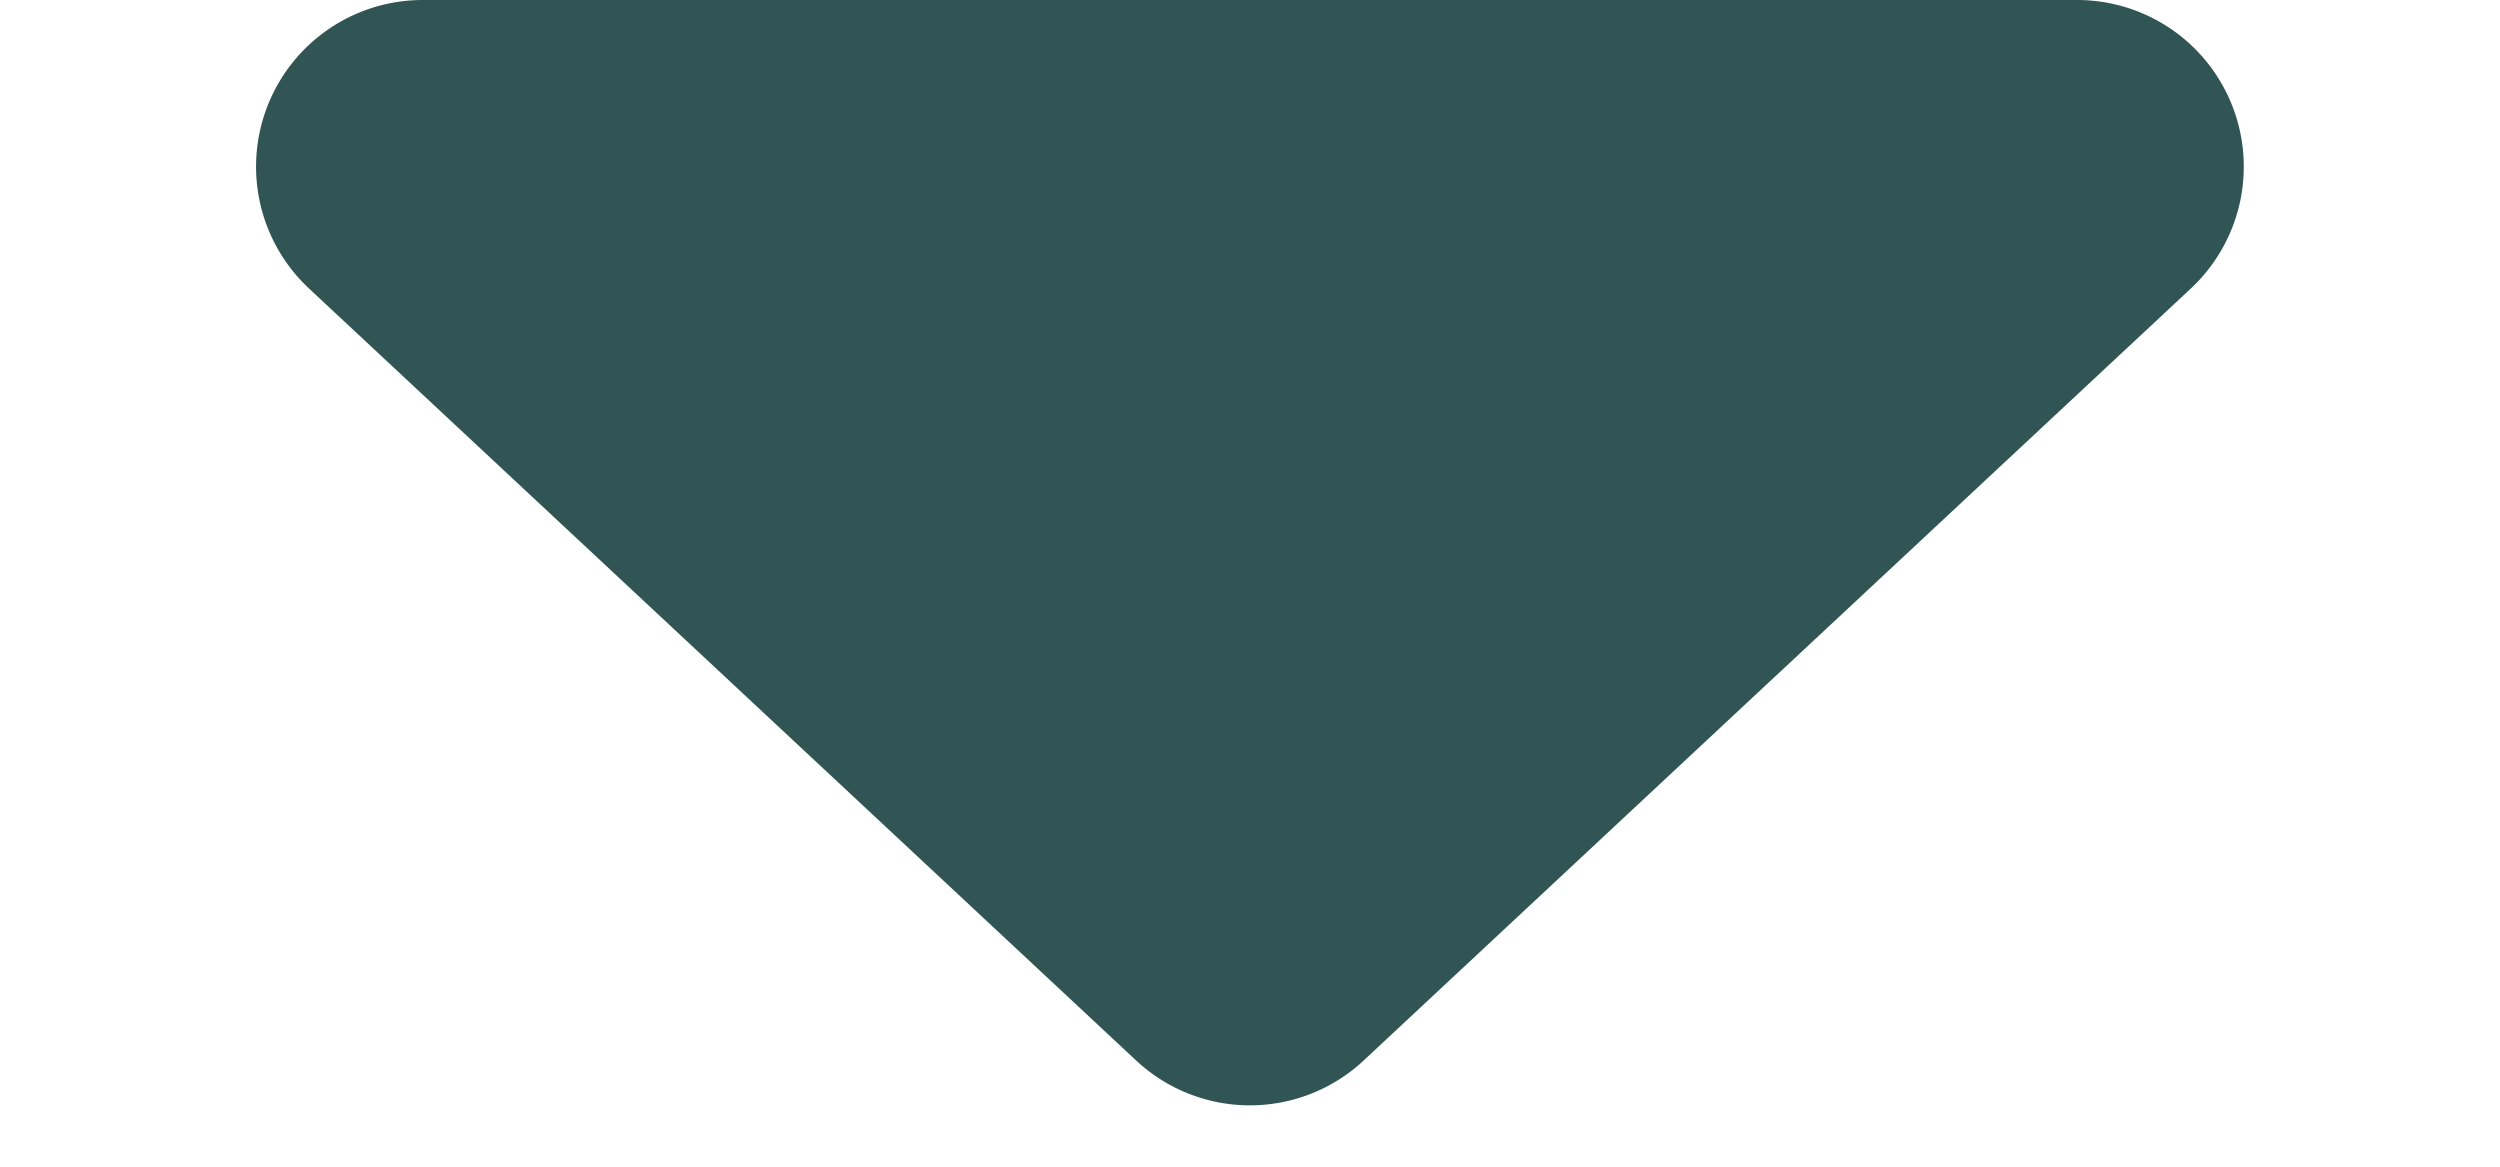
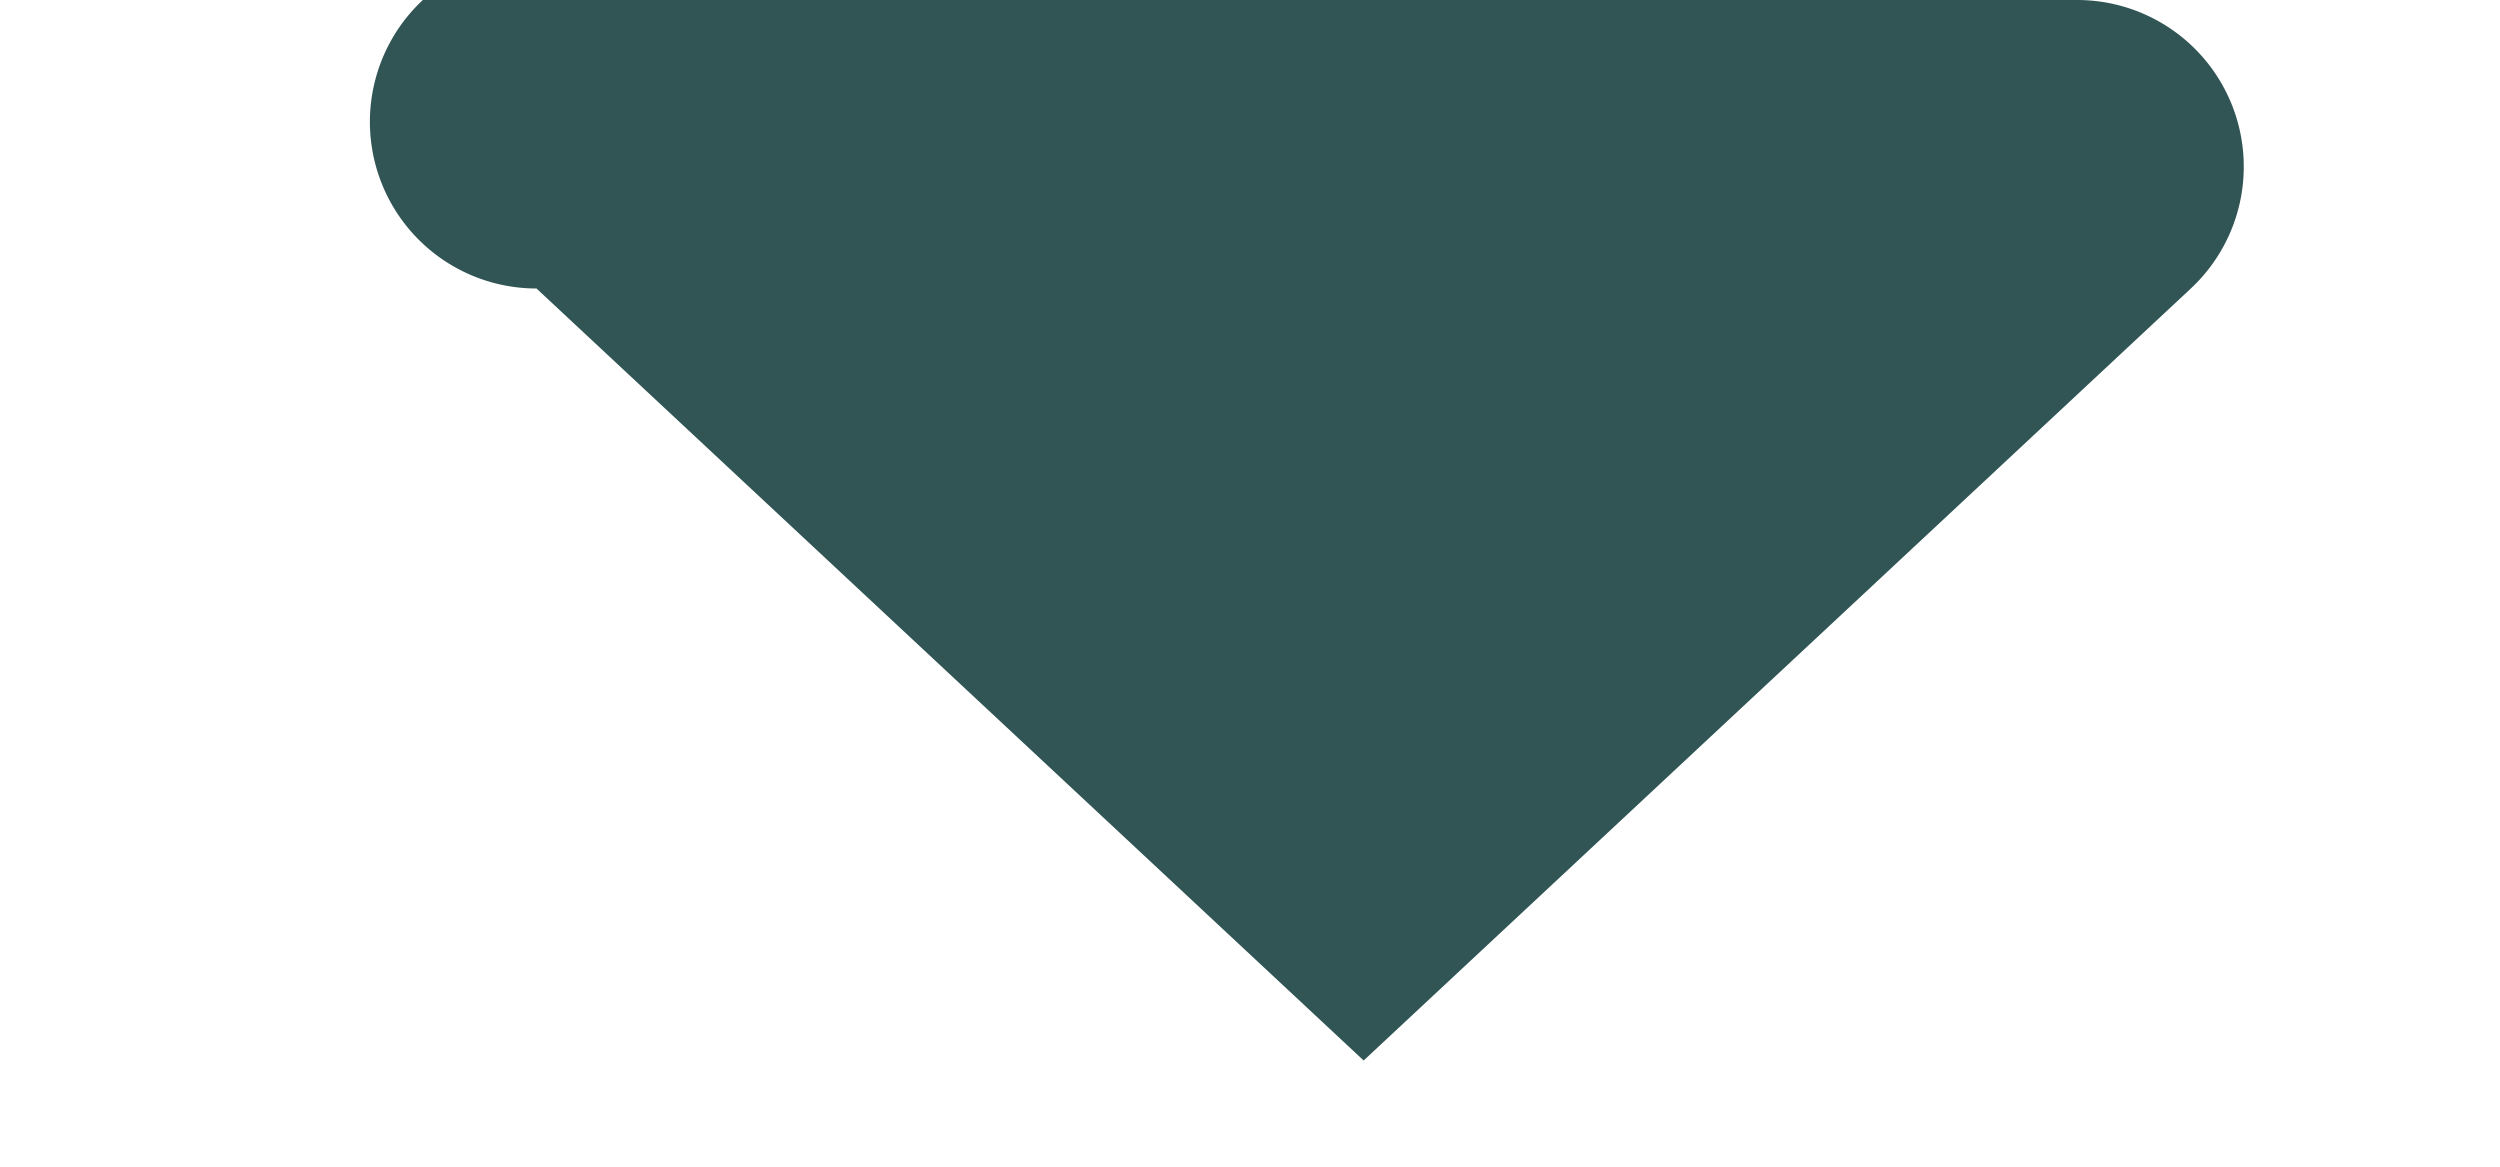
<svg xmlns="http://www.w3.org/2000/svg" width="15" height="7" viewBox="0 0 15 7">
-   <path id="Polygon_24" data-name="Polygon 24" d="M6.818.637a1,1,0,0,1,1.365,0l4.963,4.632A1,1,0,0,1,12.463,7H2.537a1,1,0,0,1-.682-1.731Z" transform="translate(15 7) rotate(180)" fill="#305554" />
+   <path id="Polygon_24" data-name="Polygon 24" d="M6.818.637l4.963,4.632A1,1,0,0,1,12.463,7H2.537a1,1,0,0,1-.682-1.731Z" transform="translate(15 7) rotate(180)" fill="#305554" />
</svg>